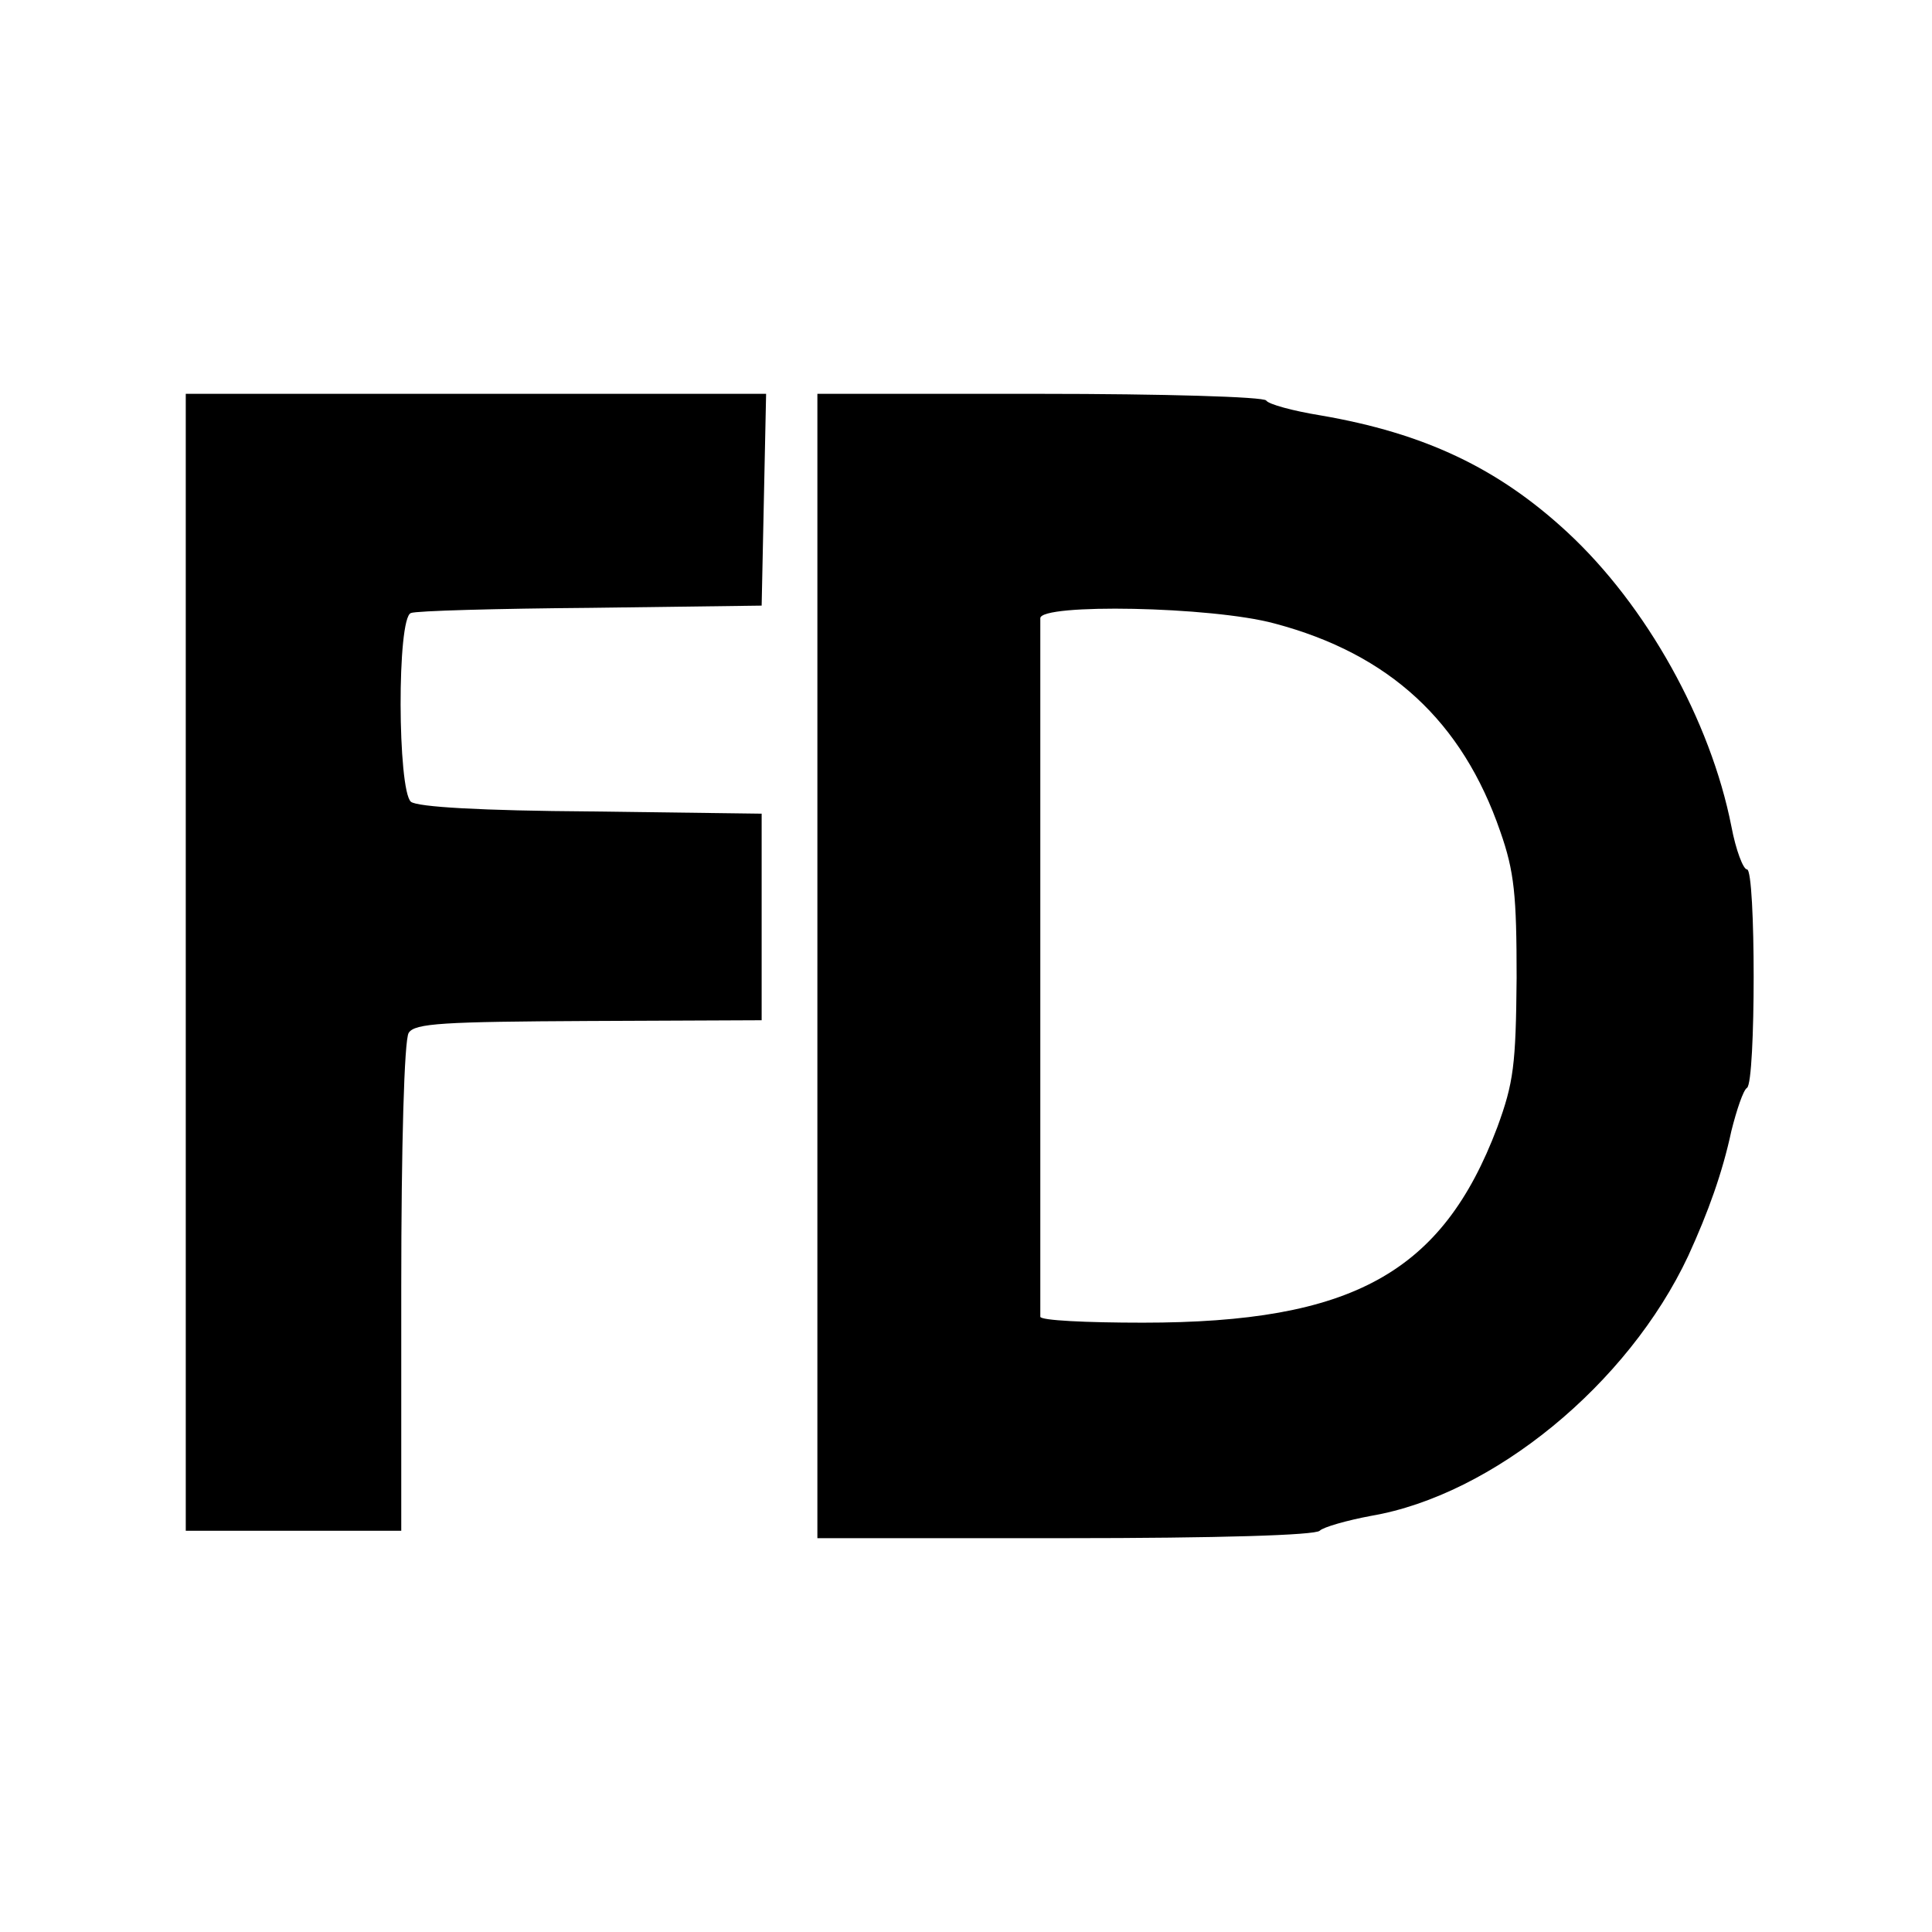
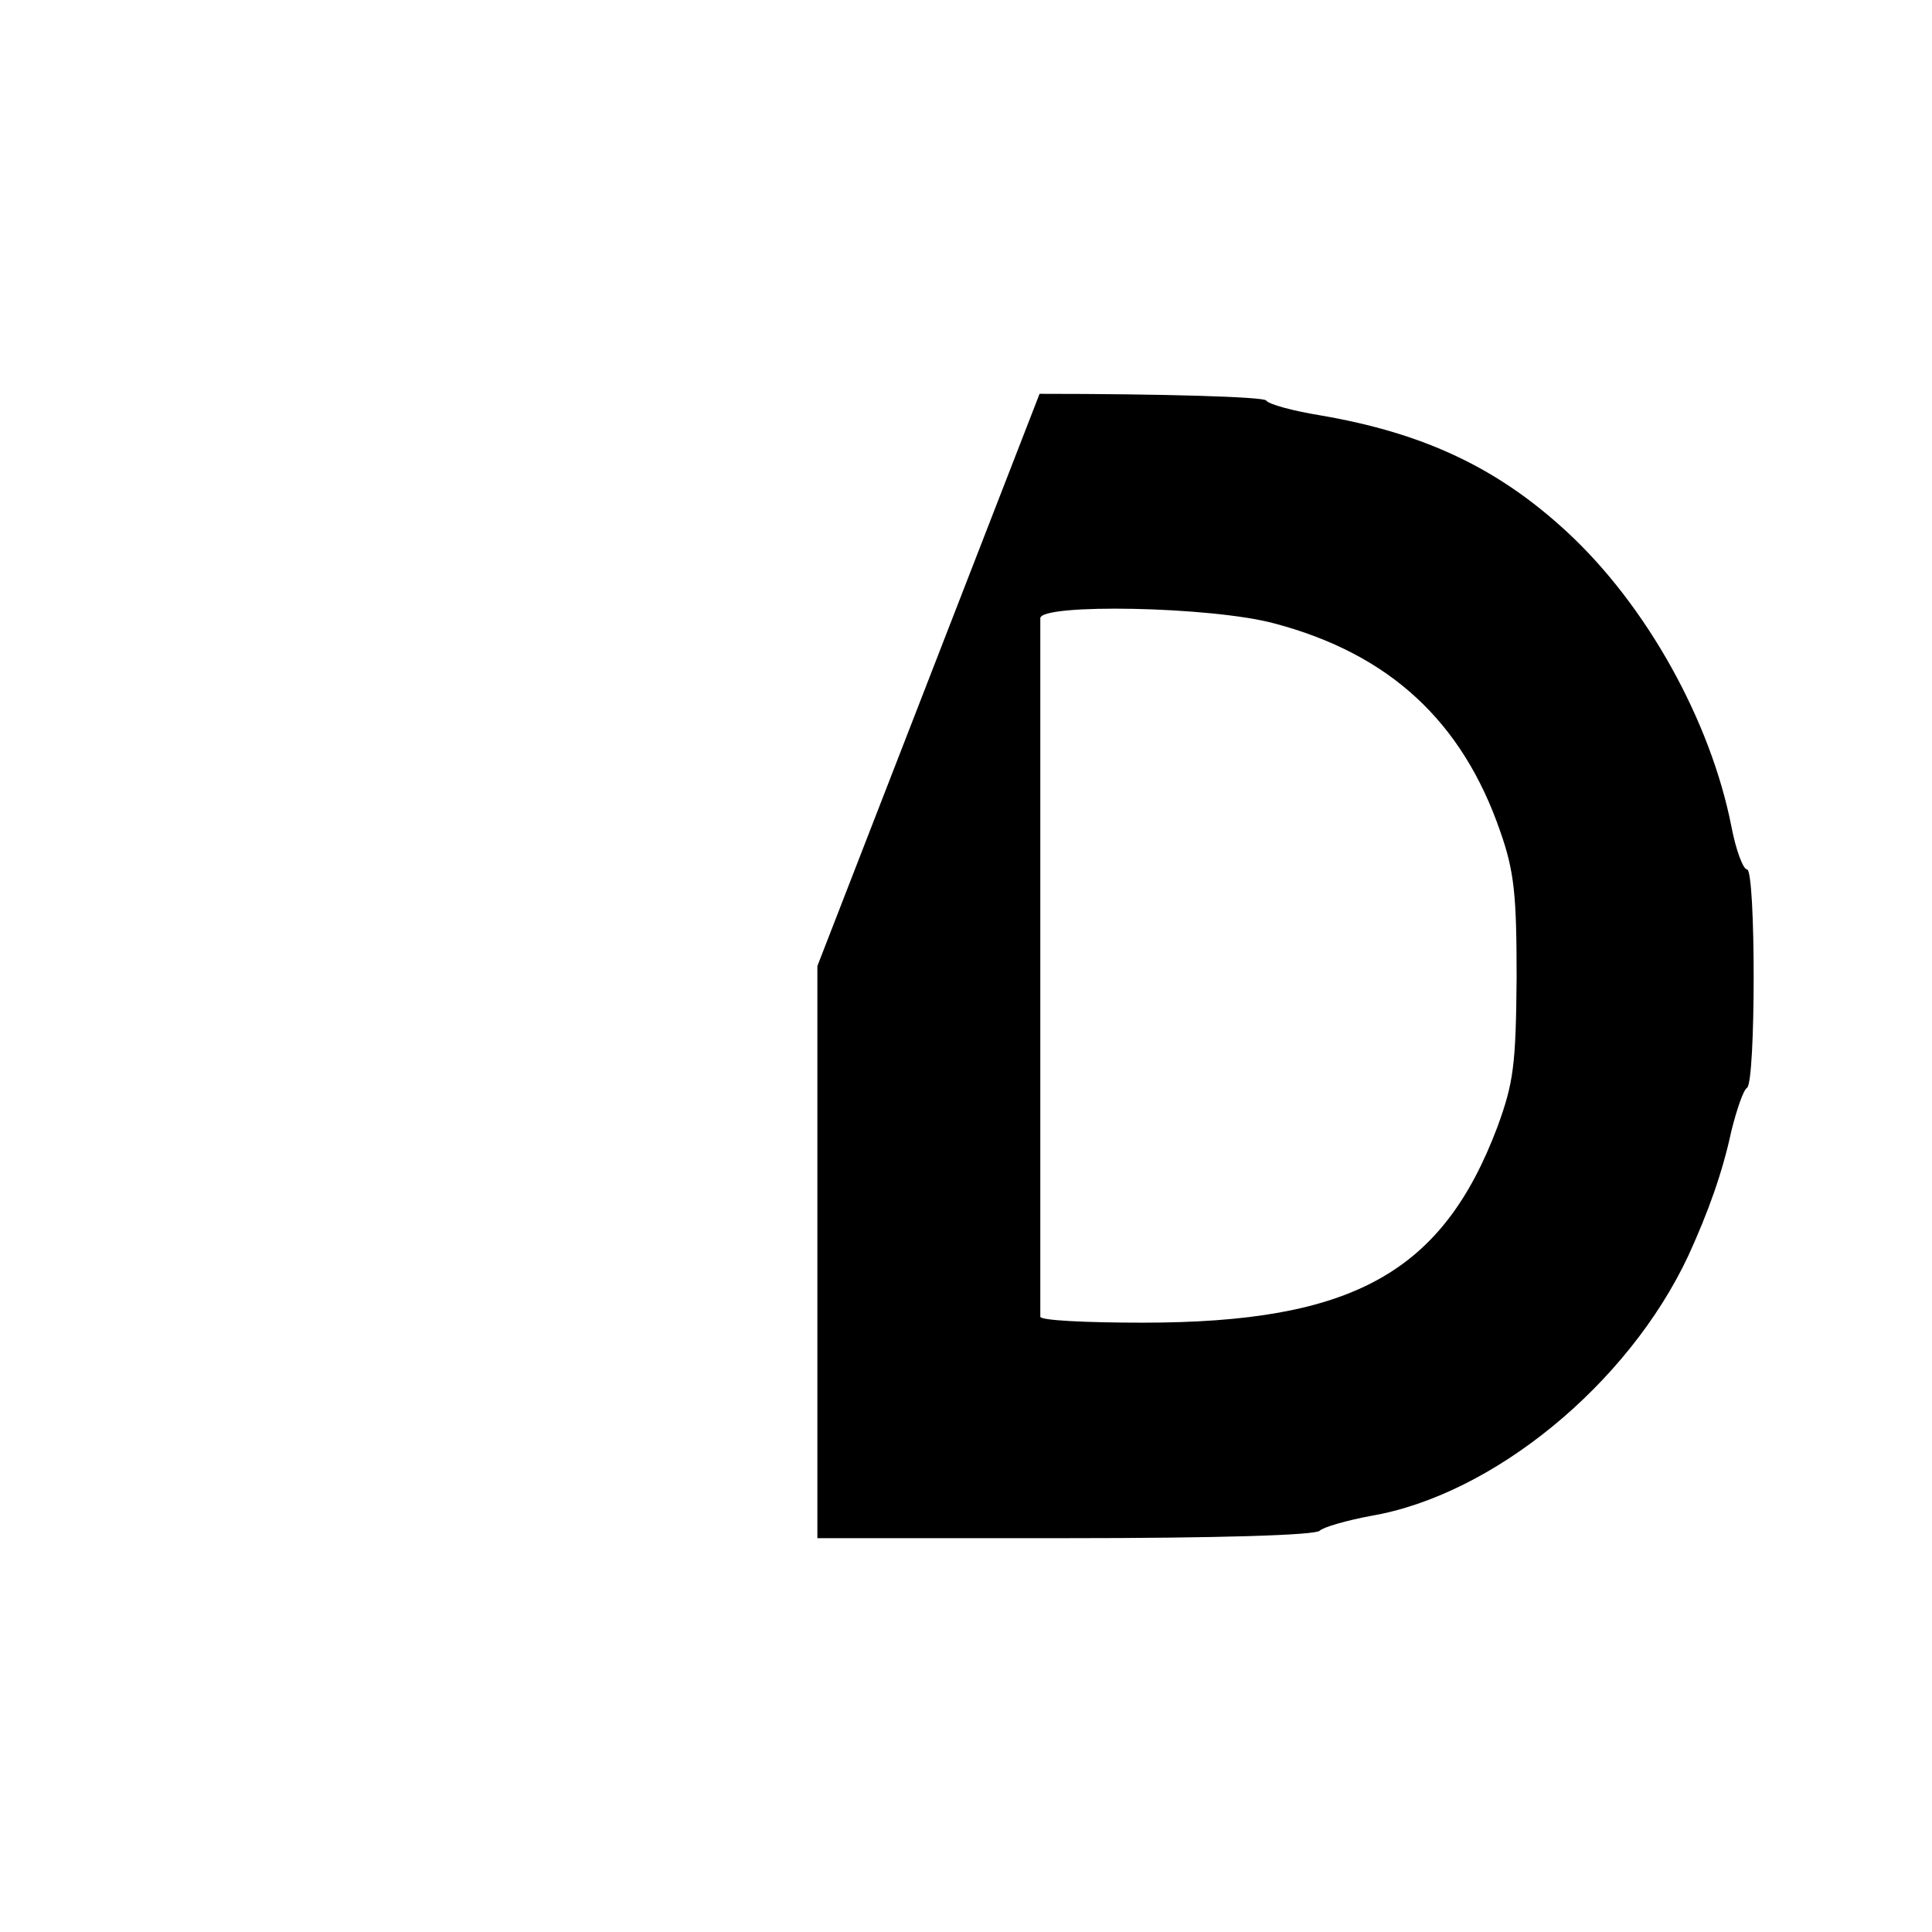
<svg xmlns="http://www.w3.org/2000/svg" version="1.0" width="260pt" height="260pt" viewBox="0 0 260 260" preserveAspectRatio="xMidYMid meet">
  <g transform="translate(0,260) scale(0.1,-0.1)" fill="#000000" stroke="none">
-     <path d="M250 1305 l0 -765 145 0 145 0 0 328 c0 189 4 333 10 342 8 13 47 15 242 16 l233 1 0 139 0 139 -229 3 c-149 1 -234 6 -243 13 -18 16 -19 248 0 254 6 3 116 6 242 7 l230 3 3 143 3 142 -391 0 -390 0 0 -765z" />
-     <path d="M1100 1300 l0 -770 333 0 c208 0 337 4 343 10 5 5 37 14 69 20 164 28 346 177 427 350 27 59 46 112 58 168 7 28 16 55 21 58 12 7 12 294 0 294 -5 0 -15 26 -21 58 -28 142 -114 297 -221 396 -93 86 -192 133 -332 157 -37 6 -70 15 -73 20 -3 5 -139 9 -305 9 l-299 0 0 -770z m615 461 c155 -41 253 -132 304 -280 19 -54 22 -86 22 -197 -1 -117 -4 -141 -26 -201 -74 -196 -195 -263 -477 -263 -76 0 -138 3 -138 8 0 21 0 929 0 940 0 20 230 16 315 -7z" />
+     <path d="M1100 1300 l0 -770 333 0 c208 0 337 4 343 10 5 5 37 14 69 20 164 28 346 177 427 350 27 59 46 112 58 168 7 28 16 55 21 58 12 7 12 294 0 294 -5 0 -15 26 -21 58 -28 142 -114 297 -221 396 -93 86 -192 133 -332 157 -37 6 -70 15 -73 20 -3 5 -139 9 -305 9 z m615 461 c155 -41 253 -132 304 -280 19 -54 22 -86 22 -197 -1 -117 -4 -141 -26 -201 -74 -196 -195 -263 -477 -263 -76 0 -138 3 -138 8 0 21 0 929 0 940 0 20 230 16 315 -7z" />
  </g>
</svg>